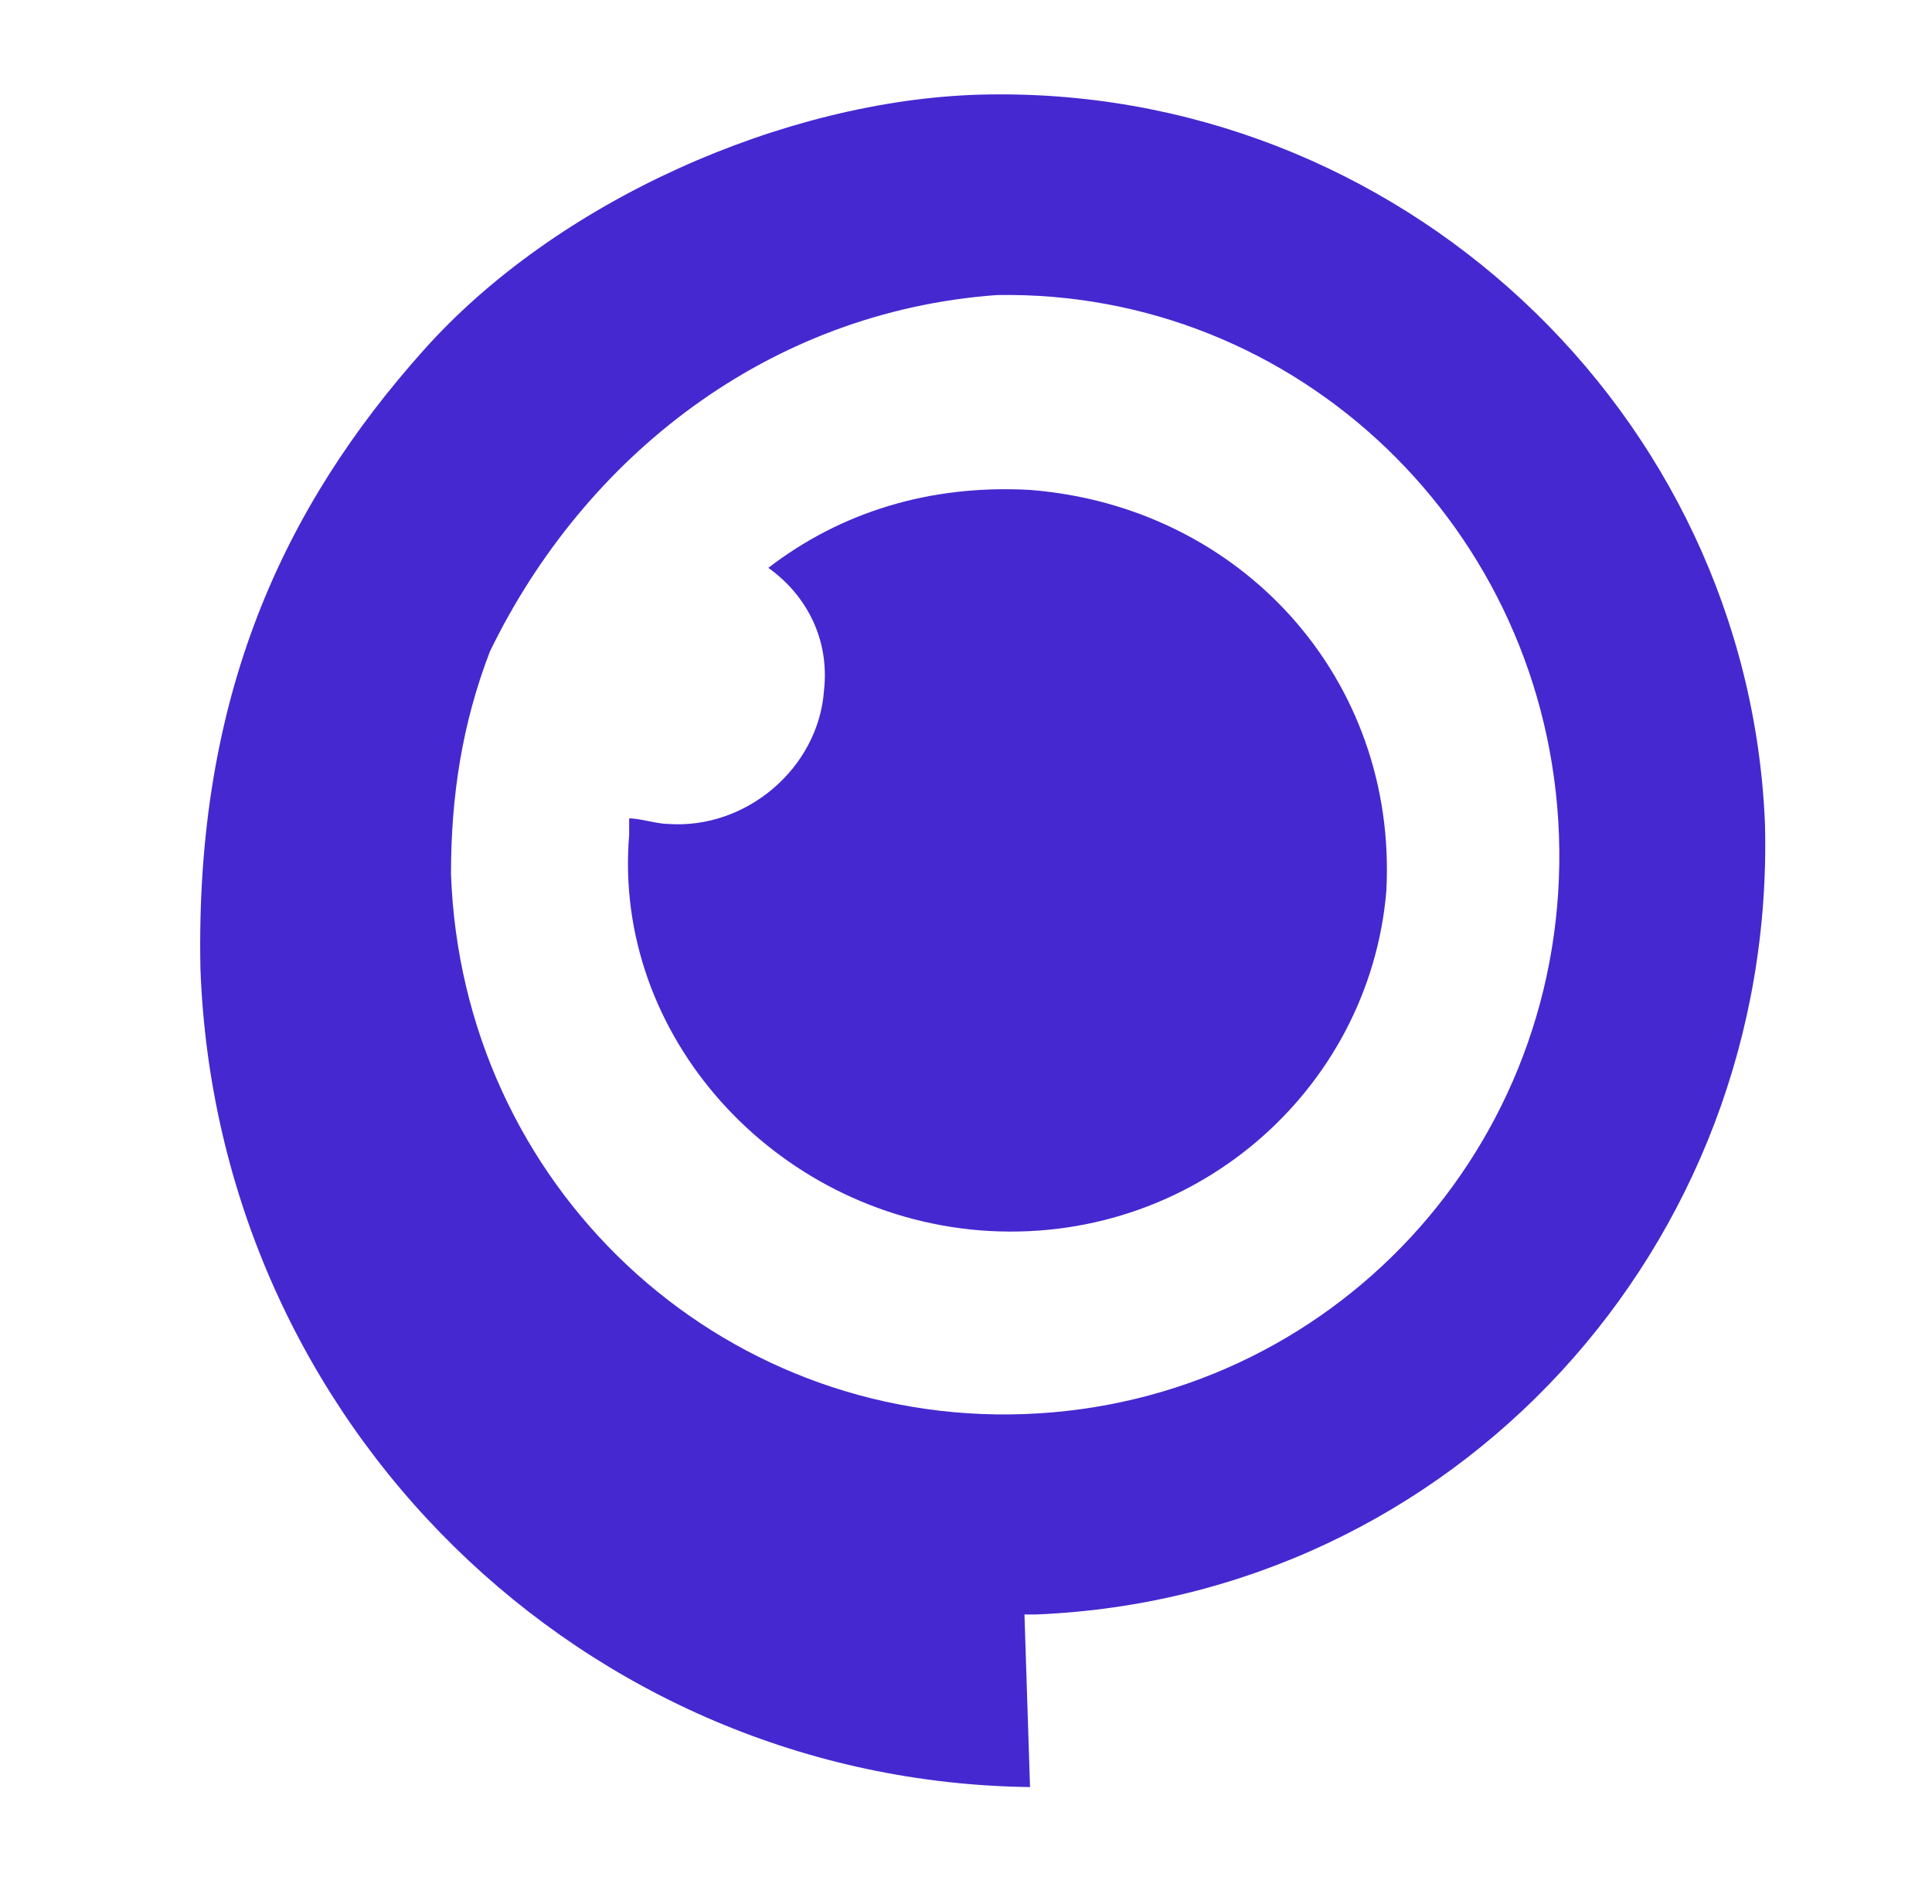
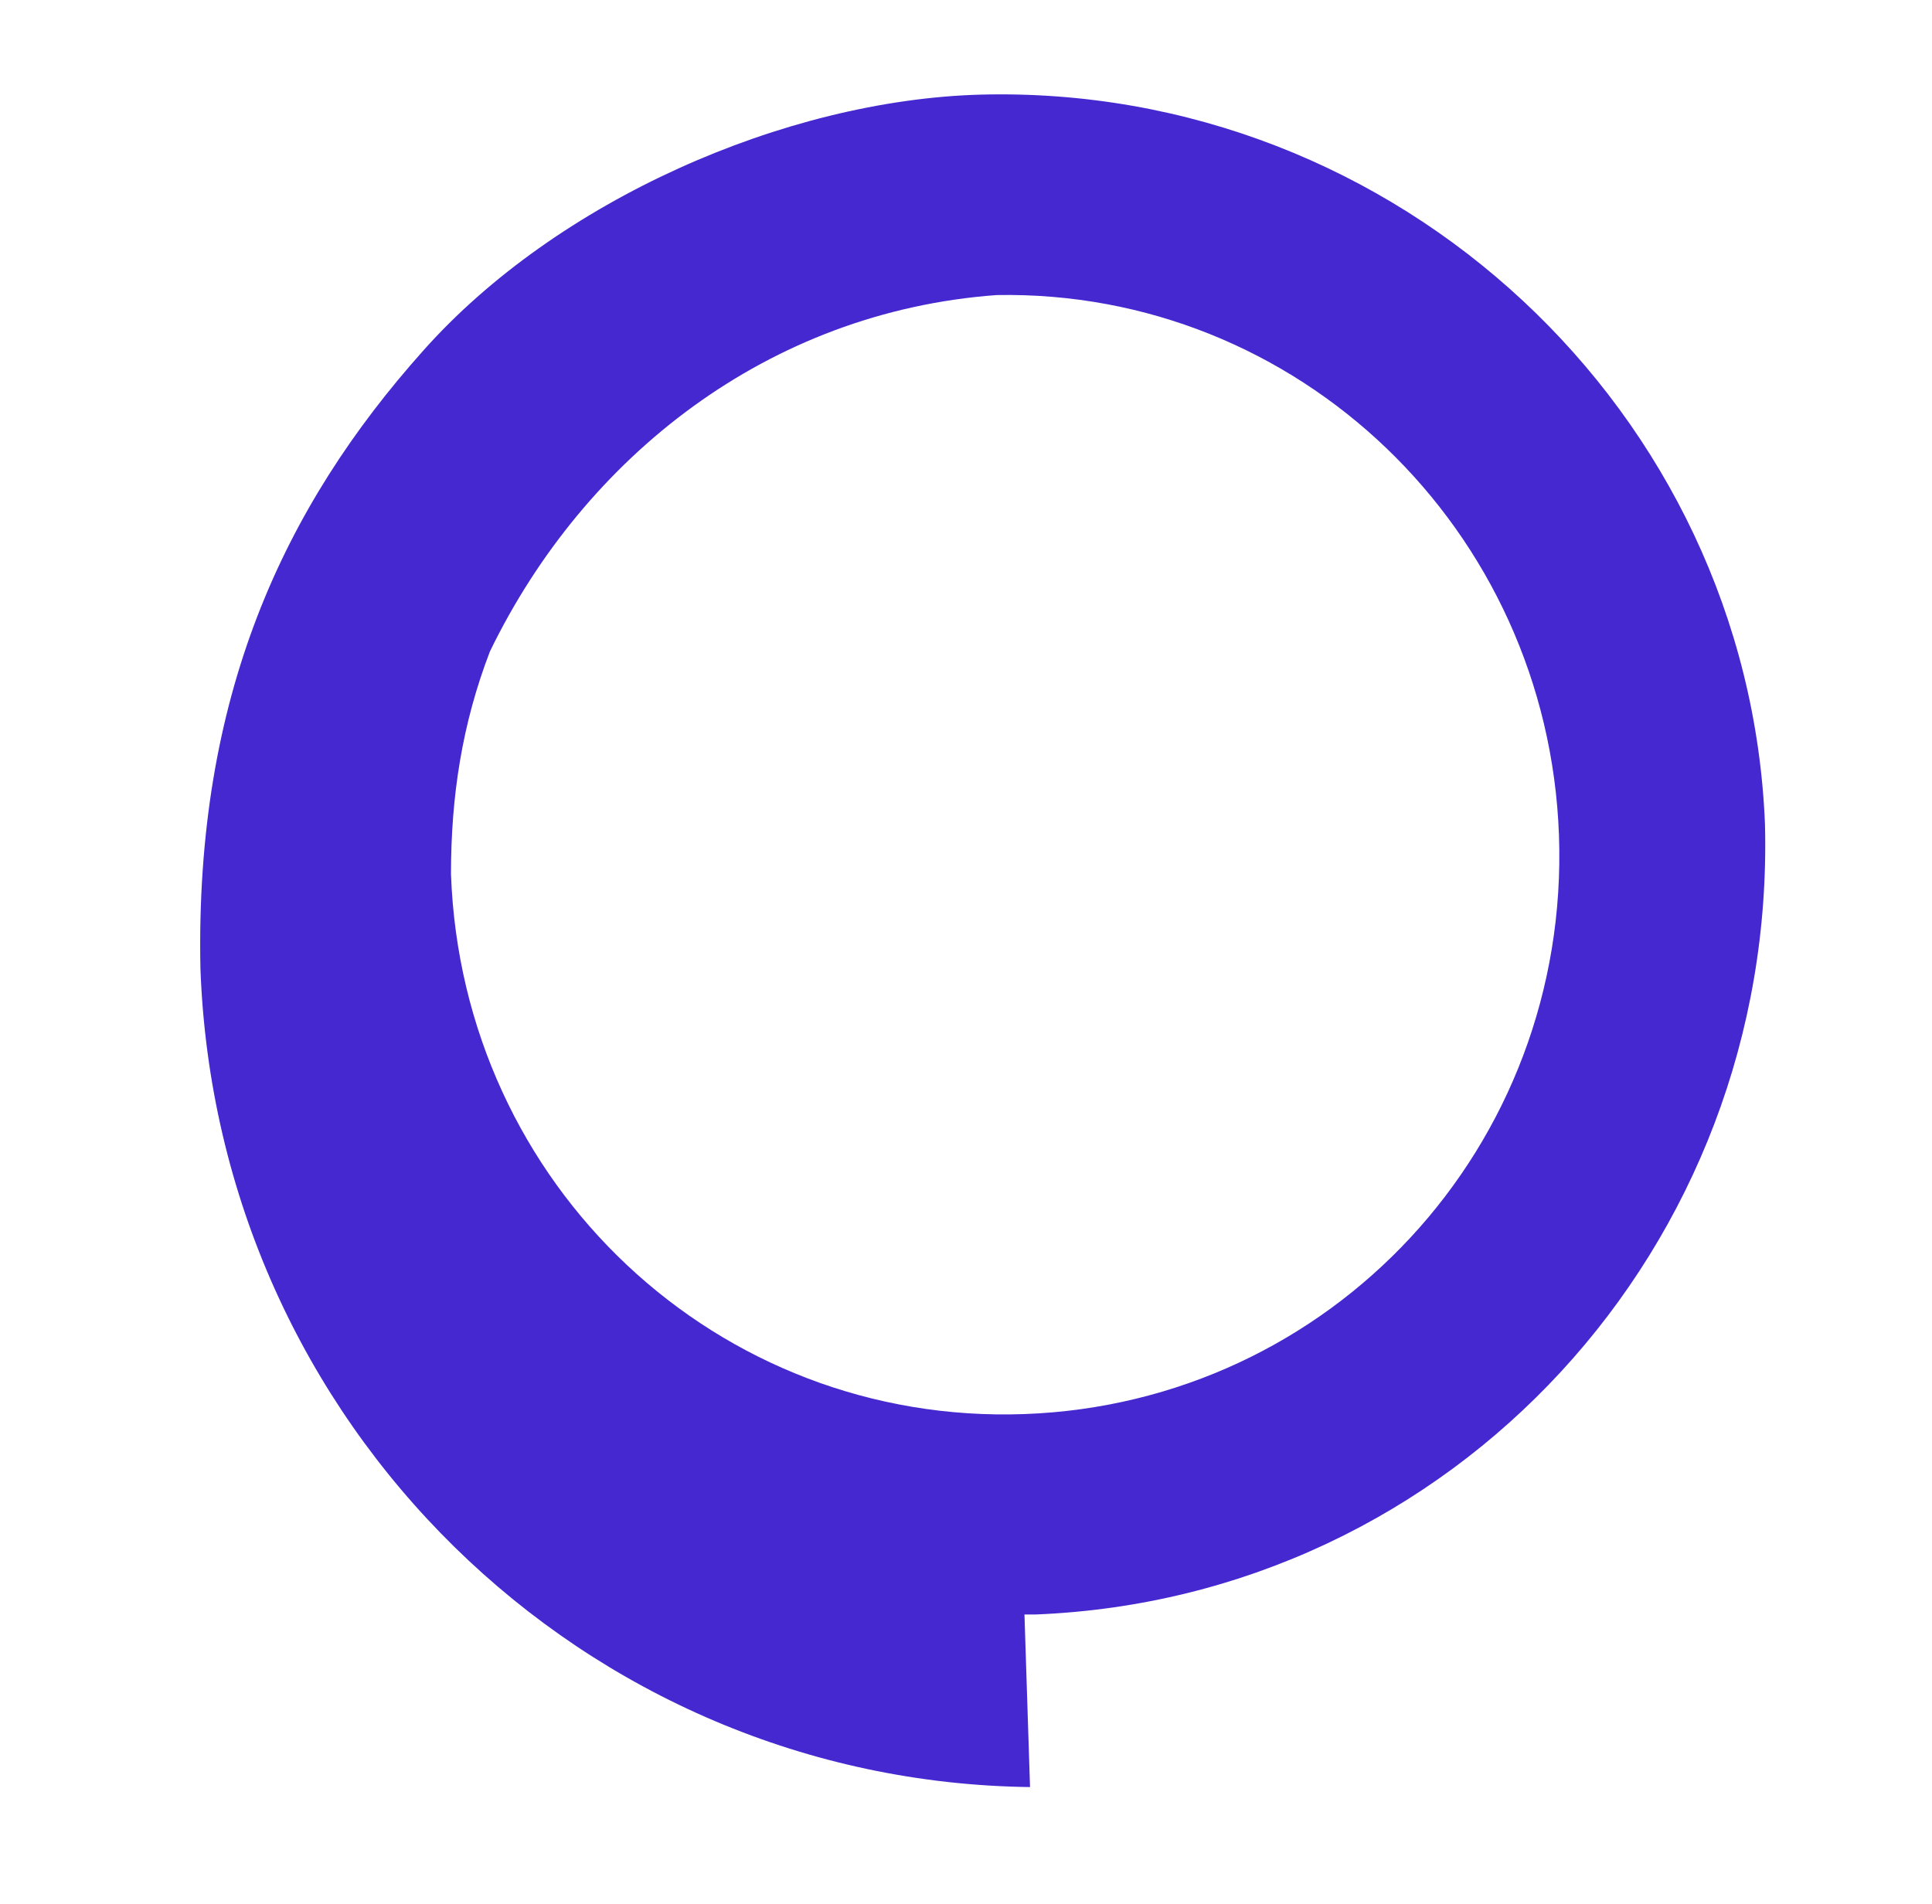
<svg xmlns="http://www.w3.org/2000/svg" version="1.1" id="Layer_1" x="0px" y="0px" viewBox="0 0 34.7 34.2" style="enable-background:new 0 0 34.7 34.2;" xml:space="preserve">
  <style type="text/css">
	.st0{fill:#4628D0;}
</style>
-   <path class="st0" d="M18.5,8.8c-1.8-0.1-3.4,0.4-4.7,1.4c0.7,0.5,1.1,1.3,1,2.2c-0.1,1.4-1.4,2.5-2.8,2.4c-0.2,0-0.5-0.1-0.7-0.1  c0,0.1,0,0.2,0,0.3c-0.3,3.6,2.6,6.8,6.3,7.1c3.8,0.3,7-2.5,7.3-6.1C25.1,12.2,22.3,9.1,18.5,8.8" />
  <path class="st0" d="M18.4,25.4c-5.5,0.2-10.1-4.1-10.3-9.7c0-1.4,0.2-2.7,0.7-4c1.7-3.5,5-6.1,9.1-6.4C23.3,5.2,27.8,9.5,28,15  C28.2,20.6,23.9,25.2,18.4,25.4 M17.6,1.7c-3.5,0.1-7.6,1.9-10,4.6c-2.5,2.8-4.1,6.2-4,11.1c0.3,8.2,6.9,14.6,14.9,14.7L18.4,29  c0.1,0,0.1,0,0.2,0c7.5-0.3,13.3-6.6,13.1-14.2C31.4,7.4,25.1,1.5,17.6,1.7" />
</svg>